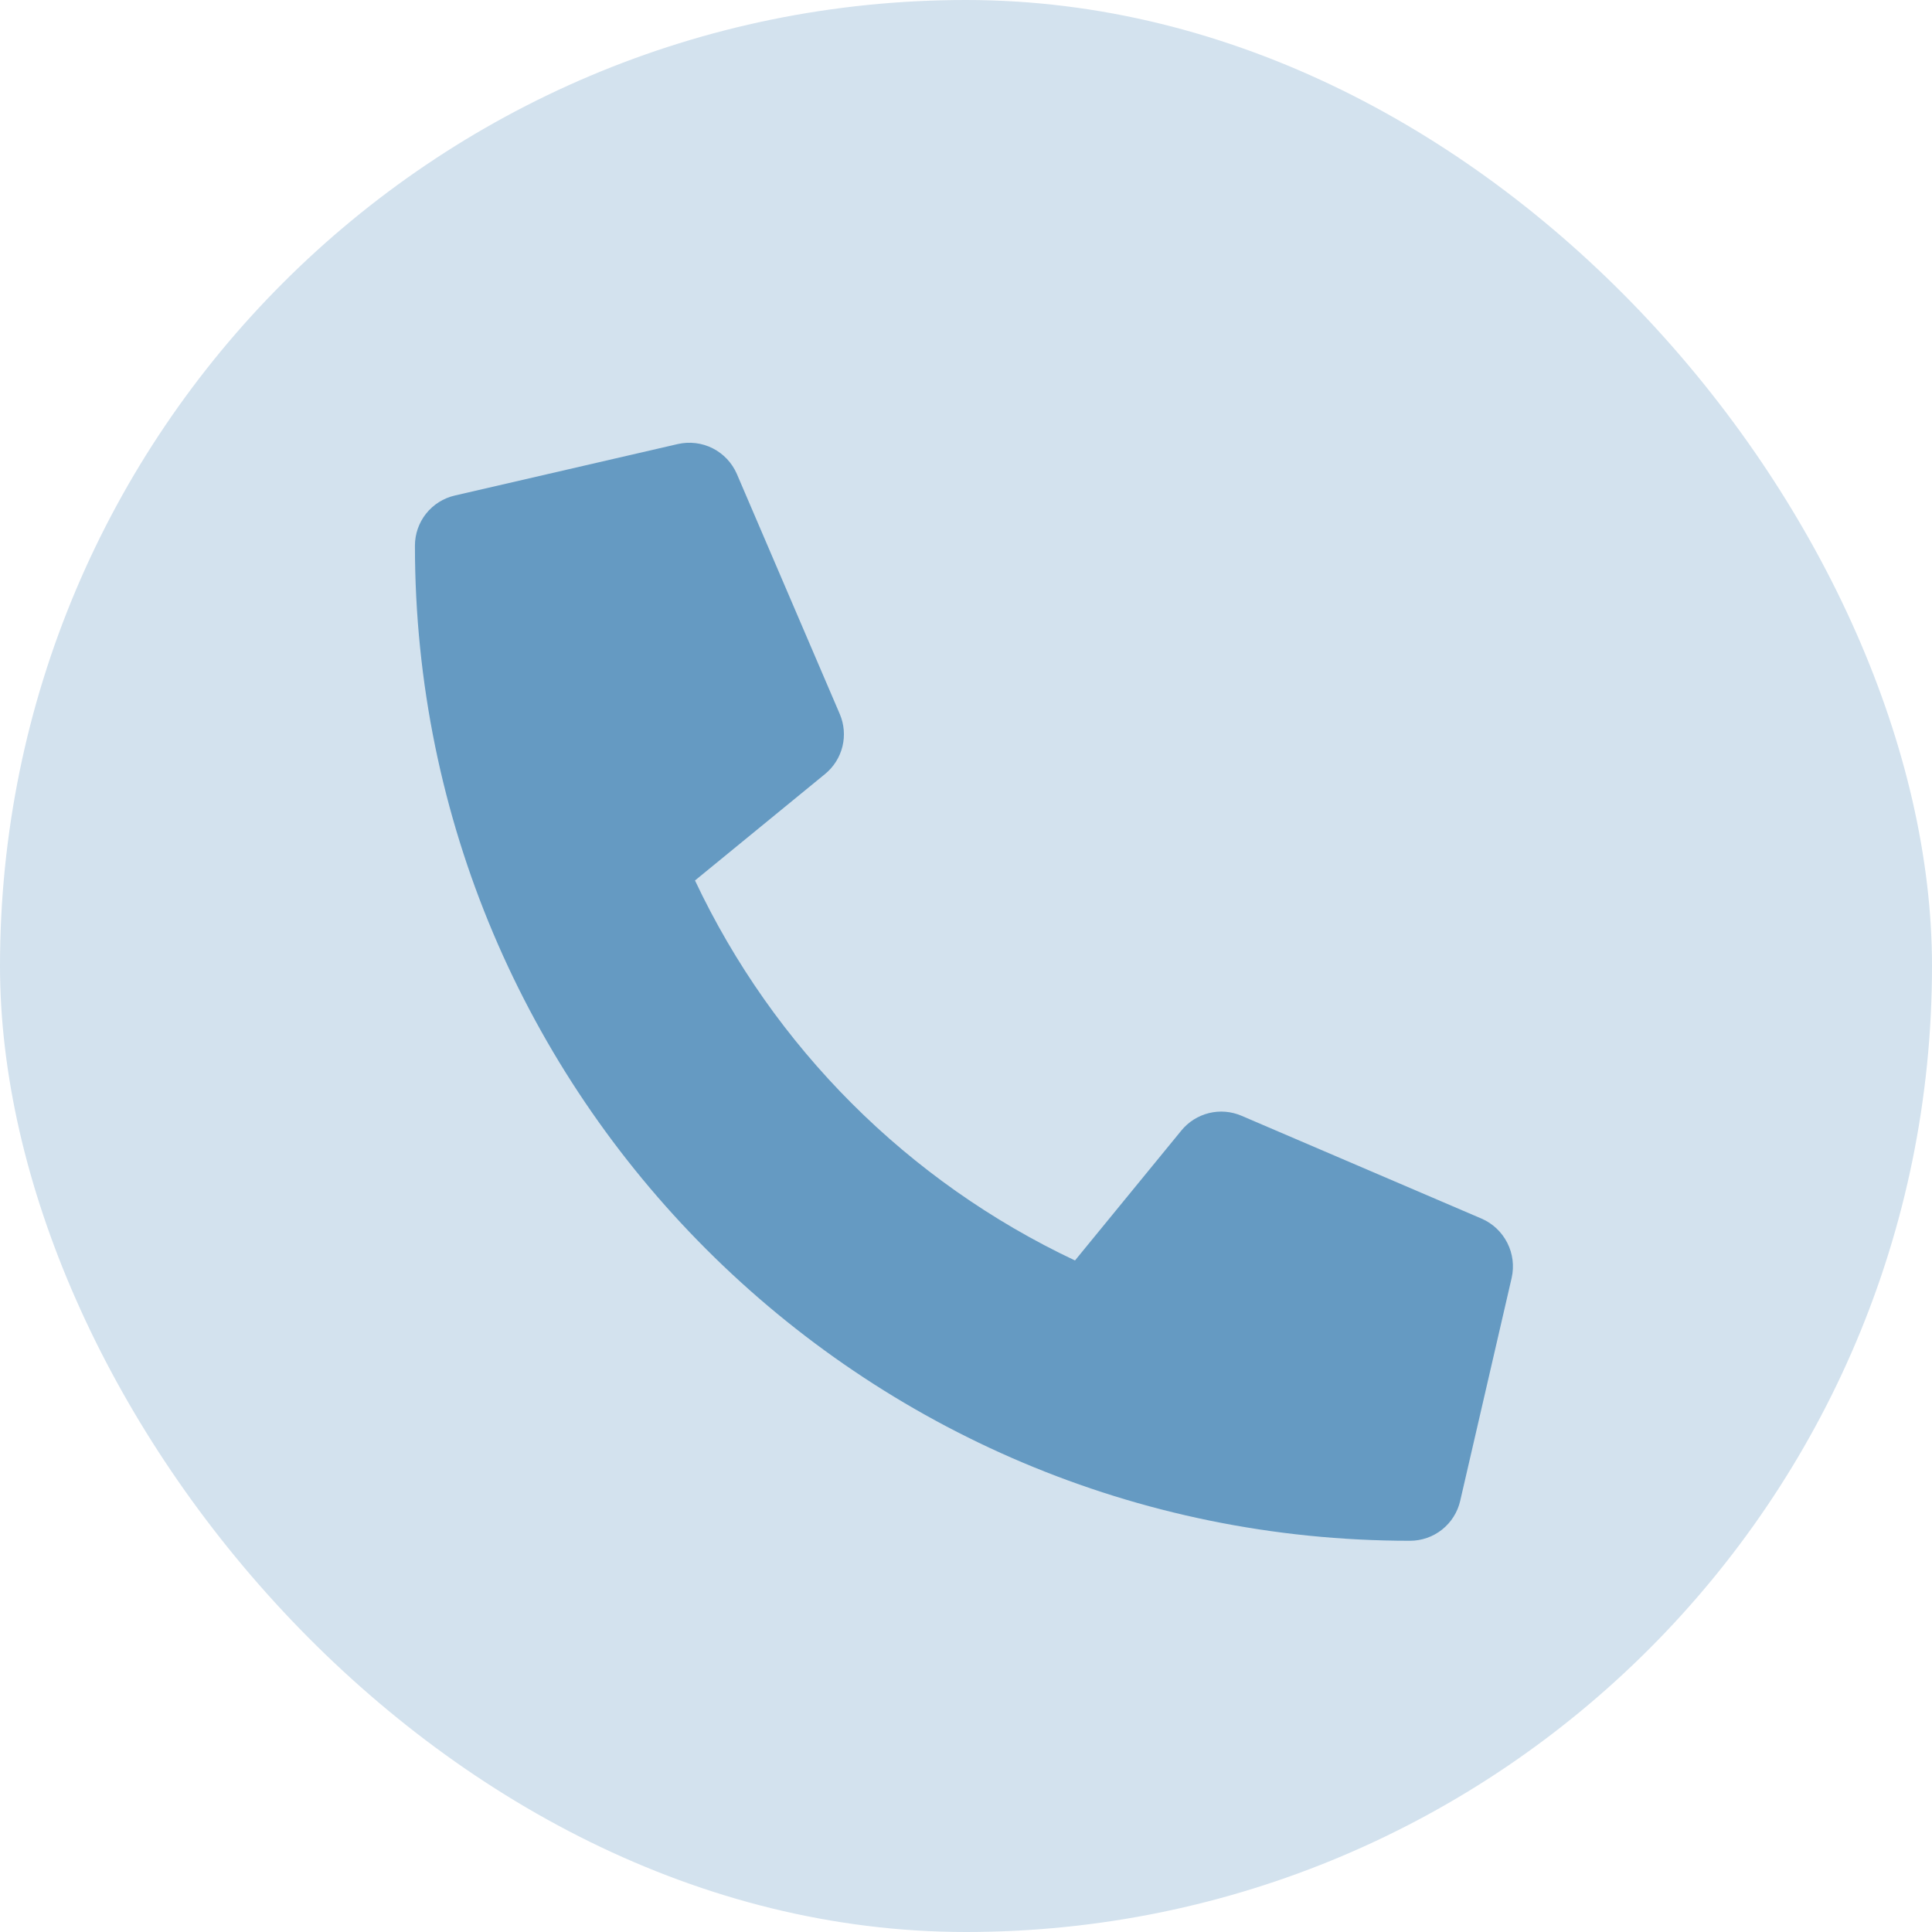
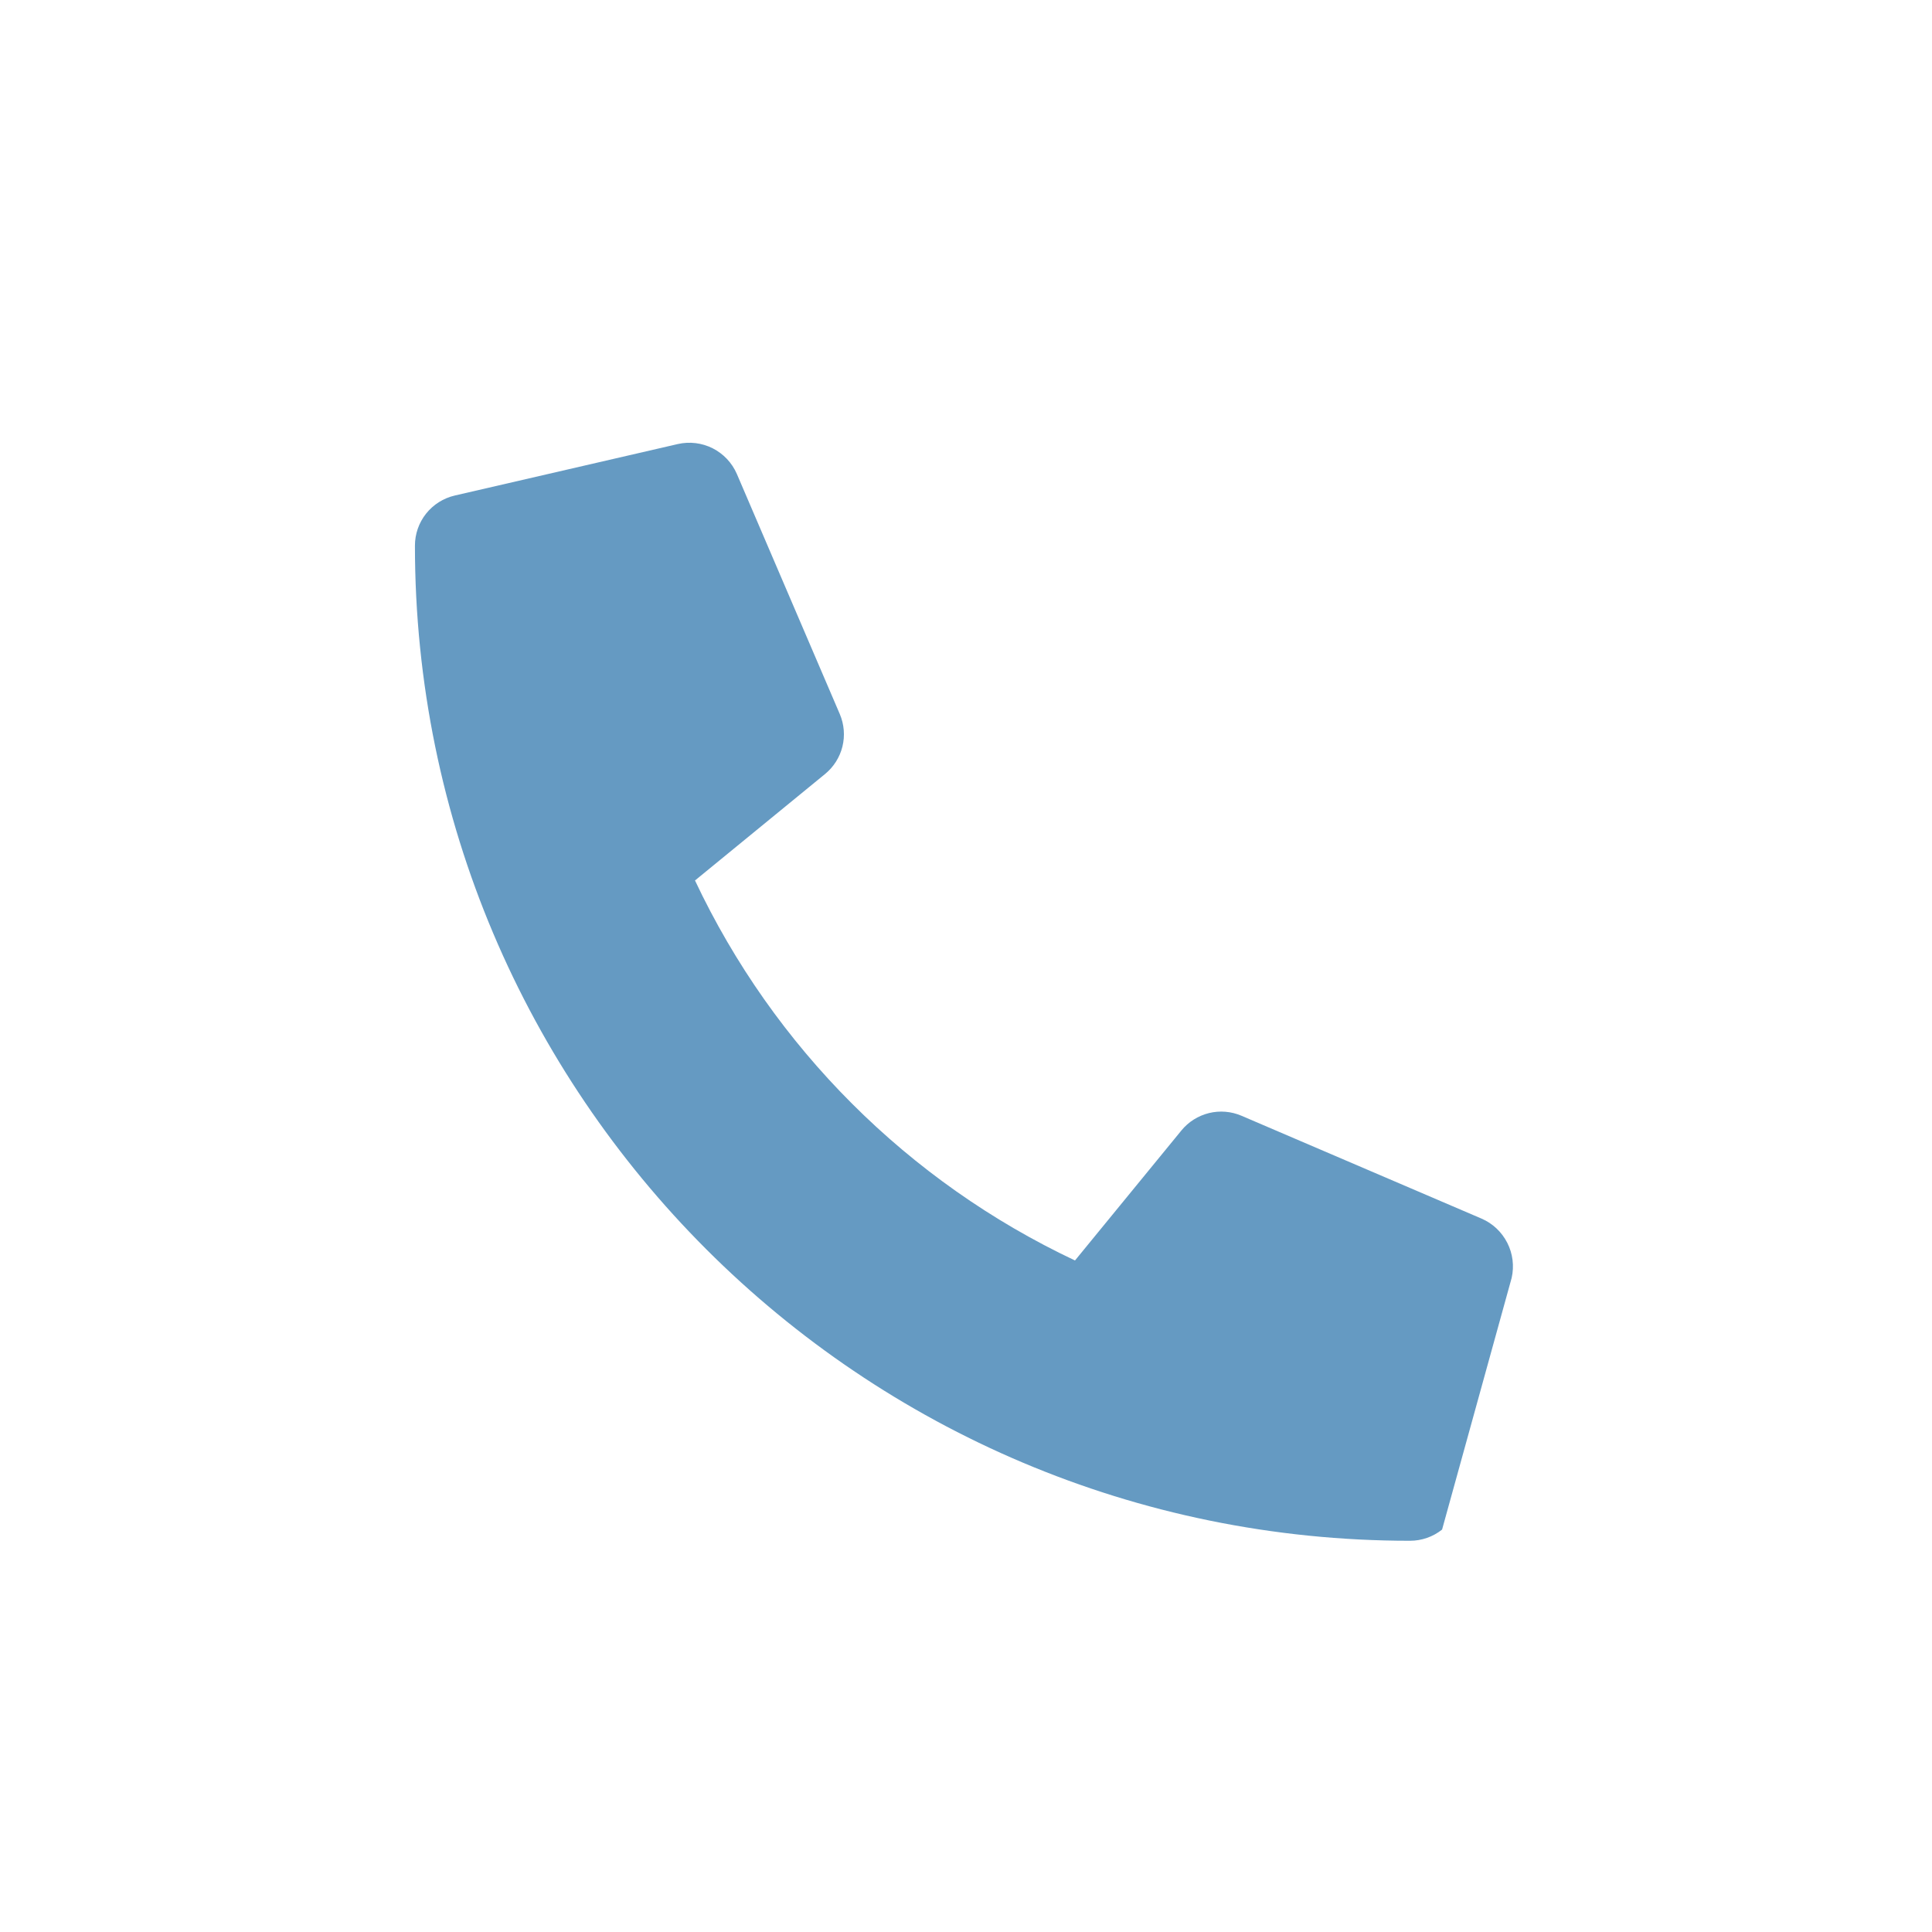
<svg xmlns="http://www.w3.org/2000/svg" width="48" height="48" viewBox="0 0 48 48" fill="none">
-   <rect width="48" height="48" rx="24" fill="#D3E2EE" />
-   <path d="M36.811 30.277L30.843 27.72C30.588 27.611 30.305 27.588 30.036 27.654C29.767 27.721 29.526 27.872 29.351 28.087L26.708 31.316C22.561 29.36 19.223 26.023 17.267 21.875L20.496 19.232C20.711 19.057 20.863 18.817 20.93 18.548C20.996 18.279 20.973 17.995 20.864 17.74L18.306 11.773C18.186 11.498 17.974 11.274 17.707 11.138C17.439 11.003 17.133 10.966 16.841 11.032L11.3 12.311C11.018 12.376 10.767 12.534 10.586 12.761C10.406 12.987 10.309 13.268 10.309 13.557C10.309 27.224 21.386 38.28 35.032 38.28C35.321 38.28 35.602 38.182 35.828 38.002C36.054 37.822 36.213 37.571 36.278 37.289L37.557 31.748C37.623 31.454 37.585 31.146 37.448 30.878C37.312 30.61 37.087 30.397 36.811 30.277Z" fill="#659AC2" />
+   <path d="M36.811 30.277L30.843 27.72C30.588 27.611 30.305 27.588 30.036 27.654C29.767 27.721 29.526 27.872 29.351 28.087L26.708 31.316C22.561 29.36 19.223 26.023 17.267 21.875L20.496 19.232C20.711 19.057 20.863 18.817 20.93 18.548C20.996 18.279 20.973 17.995 20.864 17.74L18.306 11.773C18.186 11.498 17.974 11.274 17.707 11.138C17.439 11.003 17.133 10.966 16.841 11.032L11.3 12.311C11.018 12.376 10.767 12.534 10.586 12.761C10.406 12.987 10.309 13.268 10.309 13.557C10.309 27.224 21.386 38.28 35.032 38.28C35.321 38.28 35.602 38.182 35.828 38.002L37.557 31.748C37.623 31.454 37.585 31.146 37.448 30.878C37.312 30.61 37.087 30.397 36.811 30.277Z" fill="#659AC2" />
</svg>